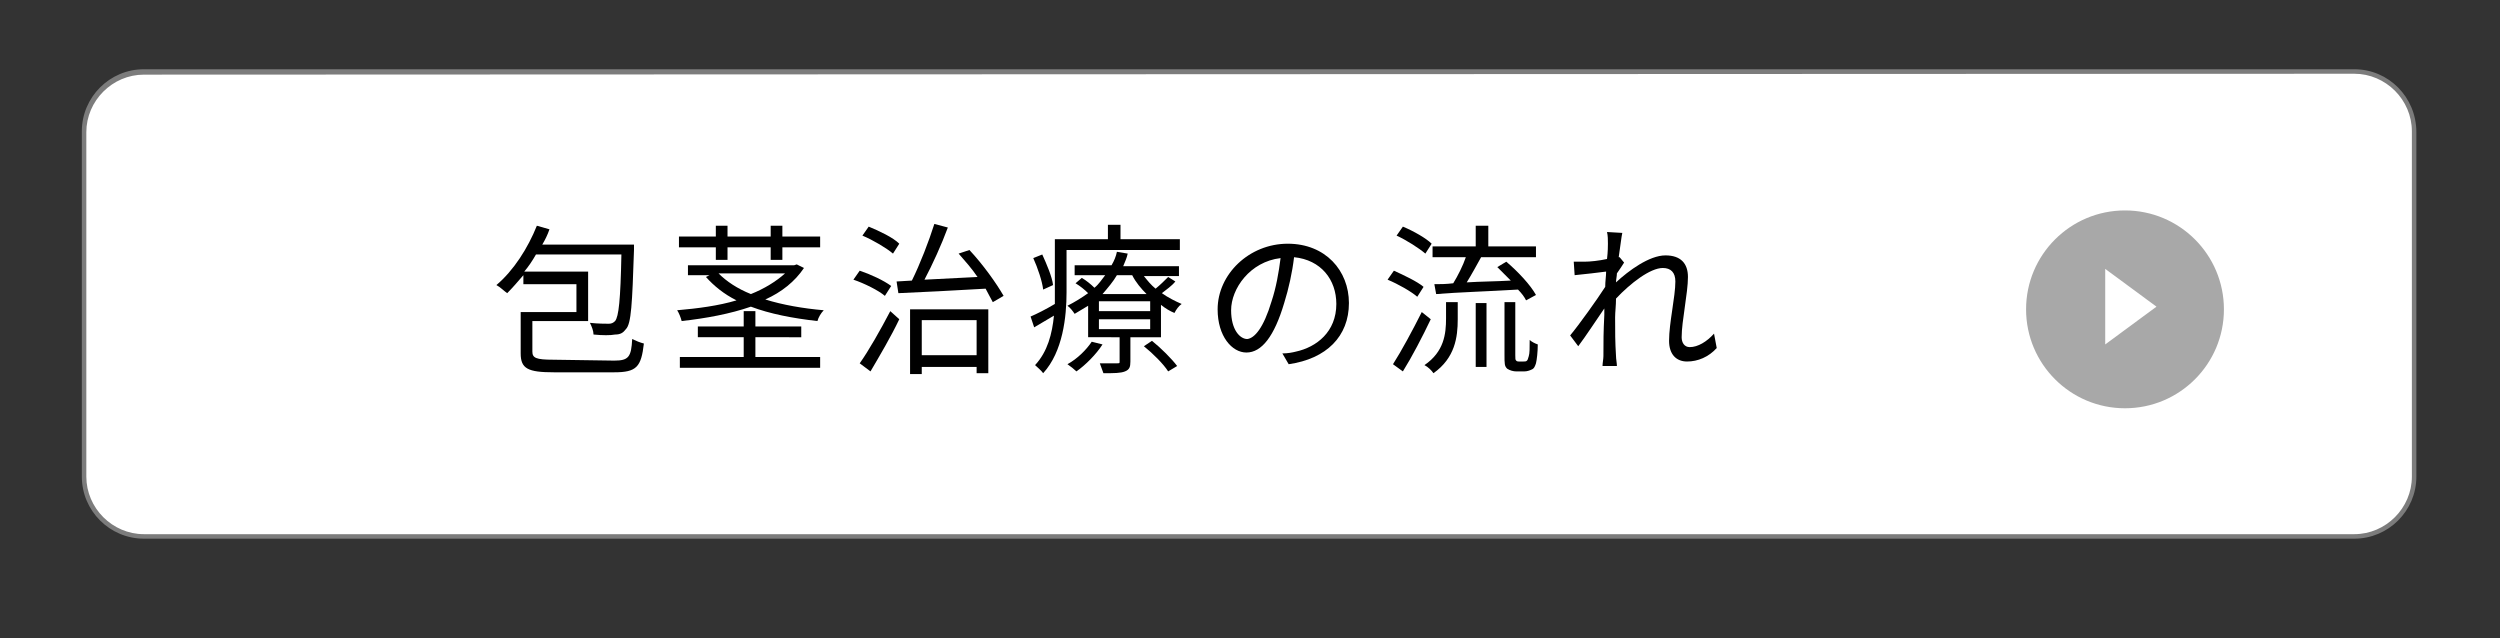
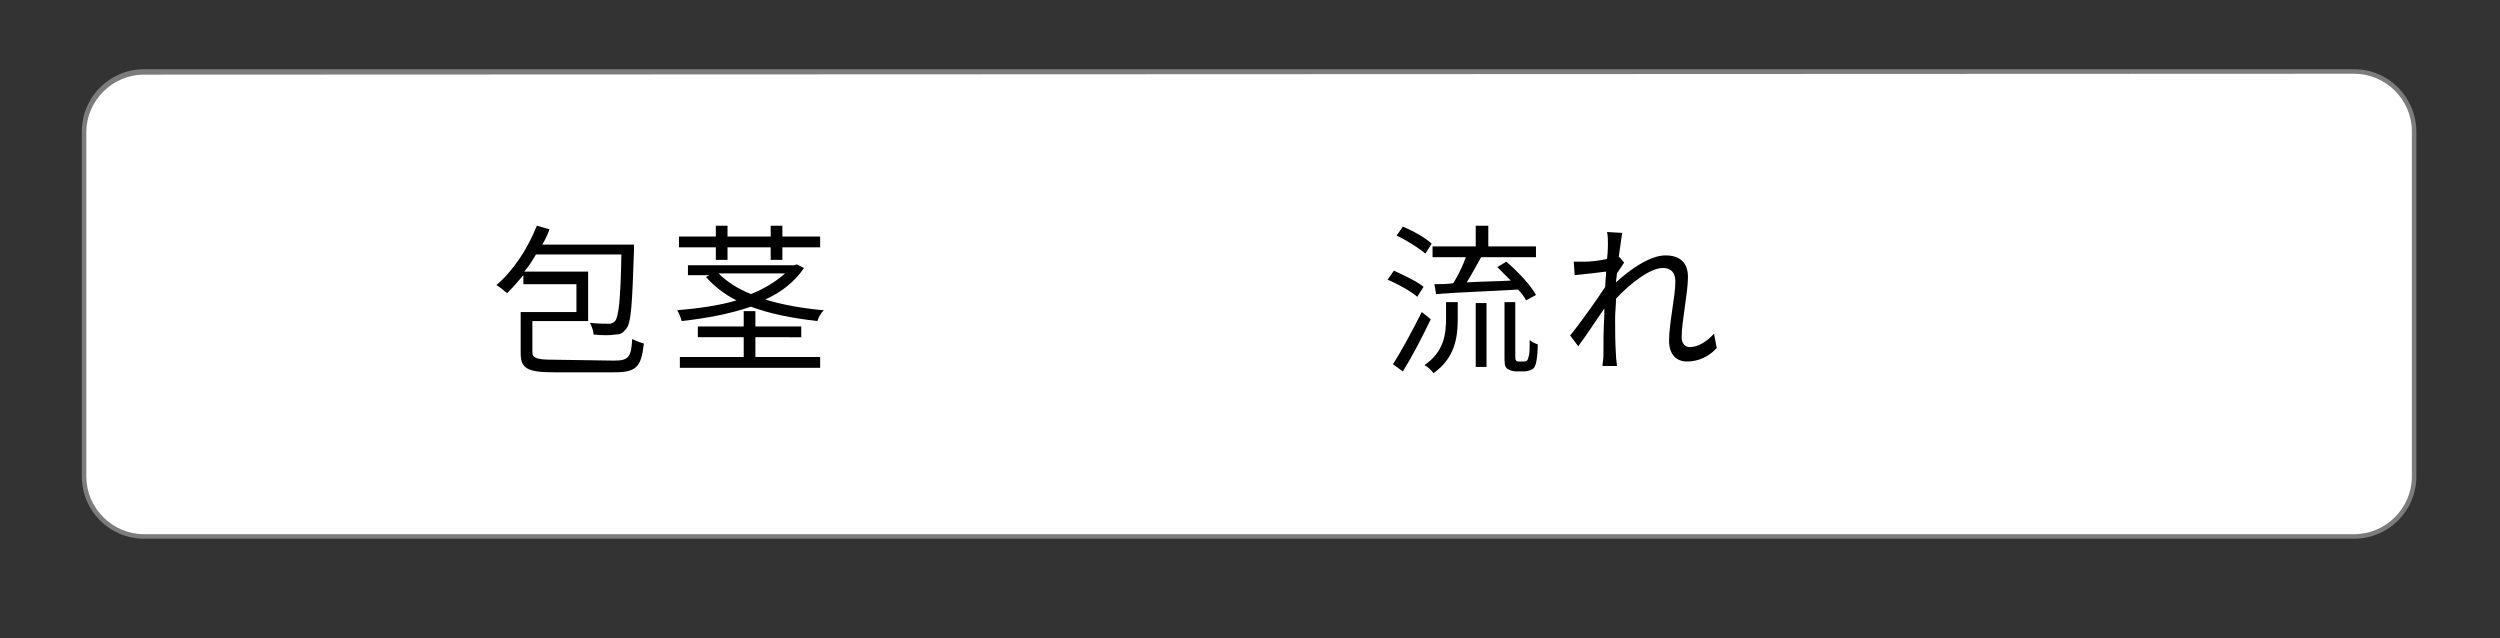
<svg xmlns="http://www.w3.org/2000/svg" version="1.1" id="レイヤー_1" x="0px" y="0px" viewBox="0 0 278 71" style="enable-background:new 0 0 278 71;" xml:space="preserve">
  <rect x="0" y="0" width="278" height="71" fill="#333333" stroke="none" />
  <style type="text/css">
	.st0{fill:#FFFFFF;}
	.st1{fill:#7C7C7C;}
	.st2{fill:#A8A8A8;}
</style>
  <g>
    <g>
      <g>
        <path class="st0" d="M16,59.8c-3.7,0-6.7-3-6.7-6.7V14.7C9.3,11,12.3,8,16,8h245.8c3.7,0,6.7,3,6.7,6.7v38.4c0,3.7-3,6.7-6.7,6.7     C261.8,59.8,16,59.8,16,59.8z" />
        <g>
          <path class="st1" d="M261.8,8.2c3.5,0,6.4,2.9,6.4,6.4V53c0,3.5-2.9,6.4-6.4,6.4H16c-3.5,0-6.4-2.9-6.4-6.4V14.7      c0-3.5,2.9-6.4,6.4-6.4L261.8,8.2 M261.8,7.7H16c-3.8,0-6.9,3.1-6.9,6.9V53c0,3.8,3.1,6.9,6.9,6.9h245.8c3.8,0,6.9-3.1,6.9-6.9      V14.7C268.7,10.8,265.6,7.7,261.8,7.7L261.8,7.7z" />
        </g>
      </g>
    </g>
    <g>
      <path d="M68.3,40.1c1.6,0,1.9-0.4,2-2.4c0.4,0.2,0.9,0.4,1.3,0.5c-0.3,2.6-0.8,3.2-3.3,3.2h-6.7c-2.9,0-3.7-0.4-3.7-2.1v-4.6h6.2    v-3.1h-5.9v-1c-0.6,0.7-1.2,1.4-1.8,2c-0.3-0.2-0.8-0.7-1.2-0.9c1.9-1.6,3.5-4.1,4.5-6.6l1.4,0.4c-0.2,0.6-0.5,1.2-0.8,1.7h10.2    c0,0,0,0.5,0,0.6c-0.2,6-0.3,8.2-0.9,8.8c-0.3,0.4-0.6,0.6-1.2,0.6c-0.5,0.1-1.4,0.1-2.4,0c0-0.4-0.2-0.9-0.4-1.3    c0.9,0.1,1.8,0.1,2.1,0.1s0.5-0.1,0.7-0.3c0.4-0.5,0.6-2.3,0.7-7.4h-9.5c-0.4,0.7-0.8,1.3-1.3,1.9h7.1v5.5h-6.2v3.4    c0,0.7,0.4,0.9,2.3,0.9L68.3,40.1L68.3,40.1z" />
      <path d="M89.4,29.8c-1,1.5-2.5,2.7-4.3,3.5c1.9,0.6,4.2,1,6.5,1.2c-0.3,0.3-0.6,0.8-0.7,1.2c-2.7-0.3-5.3-0.8-7.4-1.6    c-2.3,0.8-5,1.3-7.7,1.6c-0.1-0.4-0.3-0.9-0.5-1.2c2.3-0.2,4.6-0.5,6.6-1.1c-1.4-0.7-2.5-1.6-3.4-2.6l0.4-0.2h-2.4v-1.1h11.8    l0.3-0.1L89.4,29.8z M79.6,27.5h-4.1v-1.2h4.1v-1.2h1.3v1.2h4.8v-1.2H87v1.2h4.2v1.2H87v1.4h-1.3v-1.4h-4.8v1.4h-1.3V27.5z     M84,39.7h7.2v1.2H75.6v-1.2h7.1v-2.2h-5.1v-1.2h5.1v-1.7H84v1.7h5.1v1.2H84V39.7z M79.9,30.4c0.9,0.9,2.1,1.7,3.6,2.3    c1.5-0.6,2.8-1.4,3.8-2.3C87.3,30.4,79.9,30.4,79.9,30.4z" />
-       <path d="M98.4,32.9c-0.7-0.6-2.3-1.4-3.5-1.8l0.7-1c1.2,0.4,2.7,1.1,3.5,1.7L98.4,32.9z M95.6,40.4c1-1.4,2.3-3.7,3.4-5.8l1,0.9    c-0.9,1.9-2.2,4.1-3.2,5.8L95.6,40.4z M99.3,28.2c-0.7-0.6-2.2-1.5-3.4-2l0.7-1c1.2,0.5,2.7,1.2,3.4,1.9L99.3,28.2z M107.8,27.8    c1.5,1.6,3,3.7,3.8,5.1l-1.2,0.7c-0.2-0.4-0.5-0.9-0.8-1.5c-3.5,0.2-7.2,0.4-9.7,0.5l-0.2-1.3l1.7-0.1c0.9-1.8,1.9-4.4,2.5-6.3    l1.5,0.4c-0.7,1.9-1.7,4.1-2.6,5.8c1.8-0.1,3.8-0.2,5.9-0.3c-0.6-0.9-1.4-1.8-2.1-2.6L107.8,27.8z M101.2,34.4h8.7v7.1h-1.3v-0.7    h-6.1v0.8h-1.3C101.2,41.6,101.2,34.4,101.2,34.4z M102.5,35.6v3.9h6.1v-3.9H102.5z" />
-       <path d="M118.6,27.9v4.6c0,2.7-0.4,6.6-2.6,9c-0.2-0.3-0.7-0.7-0.9-0.9c1.4-1.5,1.9-3.5,2.1-5.5c-0.7,0.4-1.5,0.9-2.2,1.3    l-0.4-1.2c0.7-0.3,1.7-0.8,2.7-1.4c0-0.5,0-0.9,0-1.4v-5.8h5.9V25h1.4v1.6h6.6v1.2h-12.6V27.9z M116,32.2    c-0.1-0.9-0.6-2.4-1.1-3.5l1-0.4c0.5,1.1,1.1,2.5,1.2,3.4L116,32.2z M130.7,31.3c-0.4,0.5-1,0.9-1.5,1.3c0.7,0.5,1.5,0.9,2.2,1.2    c-0.3,0.2-0.6,0.6-0.8,1c-0.5-0.2-1-0.5-1.5-0.9v3.6h-3.4v2.7c0,0.6-0.1,0.9-0.6,1.1c-0.5,0.2-1.2,0.2-2.4,0.2    c-0.1-0.3-0.3-0.8-0.4-1.1c0.9,0,1.6,0,1.9,0s0.3,0,0.3-0.2v-2.7H121V34c-0.5,0.3-1,0.6-1.5,0.9c-0.2-0.3-0.5-0.7-0.8-0.9    c0.8-0.4,1.6-0.9,2.3-1.4c-0.4-0.4-0.9-0.8-1.4-1.1l0.7-0.6c0.5,0.3,1,0.7,1.4,1.1c0.5-0.4,0.8-0.9,1.2-1.4h-3.4v-1.1h4.1    c0.3-0.5,0.5-1,0.6-1.5l1.2,0.2c-0.1,0.5-0.3,0.9-0.5,1.4h6.2v1.1h-3.9c0.4,0.5,0.8,1,1.3,1.4c0.5-0.4,1-0.9,1.4-1.3L130.7,31.3z     M122.6,38.3c-0.7,1.1-1.9,2.3-2.9,3c-0.2-0.2-0.7-0.6-1-0.8c1.1-0.6,2.1-1.6,2.7-2.5L122.6,38.3z M127.9,33.5h-5.7v1.1h5.7V33.5z     M127.9,35.5h-5.7v1.1h5.7V35.5z M127.5,32.7c-0.6-0.6-1.2-1.3-1.6-2.1h-1.7c-0.4,0.7-1,1.4-1.6,2.1H127.5z M128.1,37.9    c1,0.8,2.2,2,2.8,2.8l-1,0.6c-0.5-0.8-1.7-2-2.7-2.8L128.1,37.9z" />
-       <path d="M142.6,39.3c0.6,0,1.1-0.1,1.5-0.2c2.3-0.5,4.5-2.2,4.5-5.3c0-2.7-1.7-4.9-4.7-5.2c-0.2,1.7-0.6,3.5-1.1,5.1    c-1.1,3.7-2.5,5.5-4.2,5.5c-1.6,0-3.2-1.8-3.2-4.8c0-3.9,3.5-7.3,7.8-7.3c4.2,0,6.8,3,6.8,6.6c0,3.7-2.5,6.2-6.7,6.8L142.6,39.3z     M141.4,33.5c0.5-1.5,0.8-3.2,1-4.8c-3.4,0.4-5.5,3.4-5.5,5.8c0,2.2,1,3.2,1.8,3.2C139.5,37.6,140.5,36.5,141.4,33.5z" />
      <path d="M157.6,33c-0.7-0.6-2.1-1.4-3.3-1.9l0.7-1c1.1,0.5,2.6,1.2,3.3,1.8L157.6,33z M159.1,35.5c-0.9,1.9-2.1,4.2-3.1,5.8    l-1.1-0.8c0.9-1.4,2.2-3.8,3.2-5.8L159.1,35.5z M158.5,28.2c-0.7-0.6-2.1-1.5-3.2-2l0.7-1c1.2,0.5,2.6,1.3,3.2,1.9L158.5,28.2z     M160.9,33.6h1.2v1.9c0,2-0.3,4.3-2.7,6c-0.2-0.3-0.6-0.7-1-0.9c2.2-1.5,2.4-3.5,2.4-5.2v-1.8H160.9z M159.5,31.6    c0.6,0,1.3,0,2.1-0.1c0.5-0.8,1.1-2,1.4-2.9h-3.7v-1.2h4.8v-2.3h1.4v2.3h5.3v1.2h-6.1c-0.5,0.9-1.1,2-1.6,2.8    c1.5-0.1,3.2-0.1,4.9-0.2c-0.5-0.5-1-1-1.5-1.5l1-0.6c1.3,1.1,2.7,2.6,3.3,3.7l-1.1,0.6c-0.2-0.4-0.5-0.8-0.9-1.2    c-3.3,0.2-6.7,0.3-9.1,0.5L159.5,31.6z M164.1,33.7h1.2v7.1h-1.2V33.7z M169.4,40.2c0.2,0,0.3,0,0.4-0.1c0.1-0.1,0.1-0.2,0.2-0.5    s0.1-0.9,0.1-1.8c0.2,0.2,0.6,0.4,0.9,0.5c0,0.8-0.1,1.7-0.2,2.1c-0.1,0.3-0.2,0.6-0.5,0.7c-0.2,0.1-0.5,0.2-0.8,0.2h-0.9    c-0.3,0-0.7-0.1-1-0.3c-0.3-0.3-0.3-0.5-0.3-1.6v-5.8h1.2v5.9c0,0.4,0,0.5,0.1,0.6s0.2,0.1,0.3,0.1    C168.9,40.2,169.4,40.2,169.4,40.2z" />
      <path d="M190.9,38.7c-0.9,1-2.1,1.5-3.3,1.5s-2-0.8-2-2.3c0-2,0.7-4.9,0.7-6.6c0-1-0.5-1.5-1.4-1.5c-1.4,0-3.6,1.7-5.2,3.4    c0,0.8-0.1,1.5-0.1,2.1c0,1.6,0,2.7,0.1,4.3c0,0.3,0.1,0.8,0.1,1.1h-1.6c0-0.3,0.1-0.8,0.1-1.1c0-1.7,0-2.6,0.1-4.6    c0-0.2,0-0.4,0-0.7c-0.9,1.3-2,3-2.9,4.2l-0.9-1.2c1-1.2,3-4,3.9-5.4c0-0.6,0.1-1.2,0.1-1.7c-0.8,0.1-2.4,0.3-3.5,0.4l-0.1-1.5    c0.4,0,0.7,0,1.2,0c0.6,0,1.6-0.1,2.5-0.3c0.1-0.8,0.1-1.5,0.1-1.7c0-0.4,0-0.9-0.1-1.3l1.7,0.1c-0.1,0.4-0.2,1.4-0.4,2.7h0.1    l0.5,0.6c-0.2,0.3-0.5,0.8-0.8,1.2c0,0.3-0.1,0.7-0.1,1c1.4-1.3,3.7-3,5.5-3c1.7,0,2.5,0.9,2.5,2.4c0,1.8-0.7,4.9-0.7,6.7    c0,0.6,0.3,1.1,0.9,1.1c0.9,0,1.9-0.6,2.7-1.5L190.9,38.7z" />
    </g>
    <g>
-       <circle class="st2" cx="236.3" cy="34.4" r="11" />
      <g>
        <g>
          <path class="st0" d="M234.1,29.9l5.7,4.2l-5.7,4.2V29.9z" />
        </g>
      </g>
    </g>
  </g>
</svg>